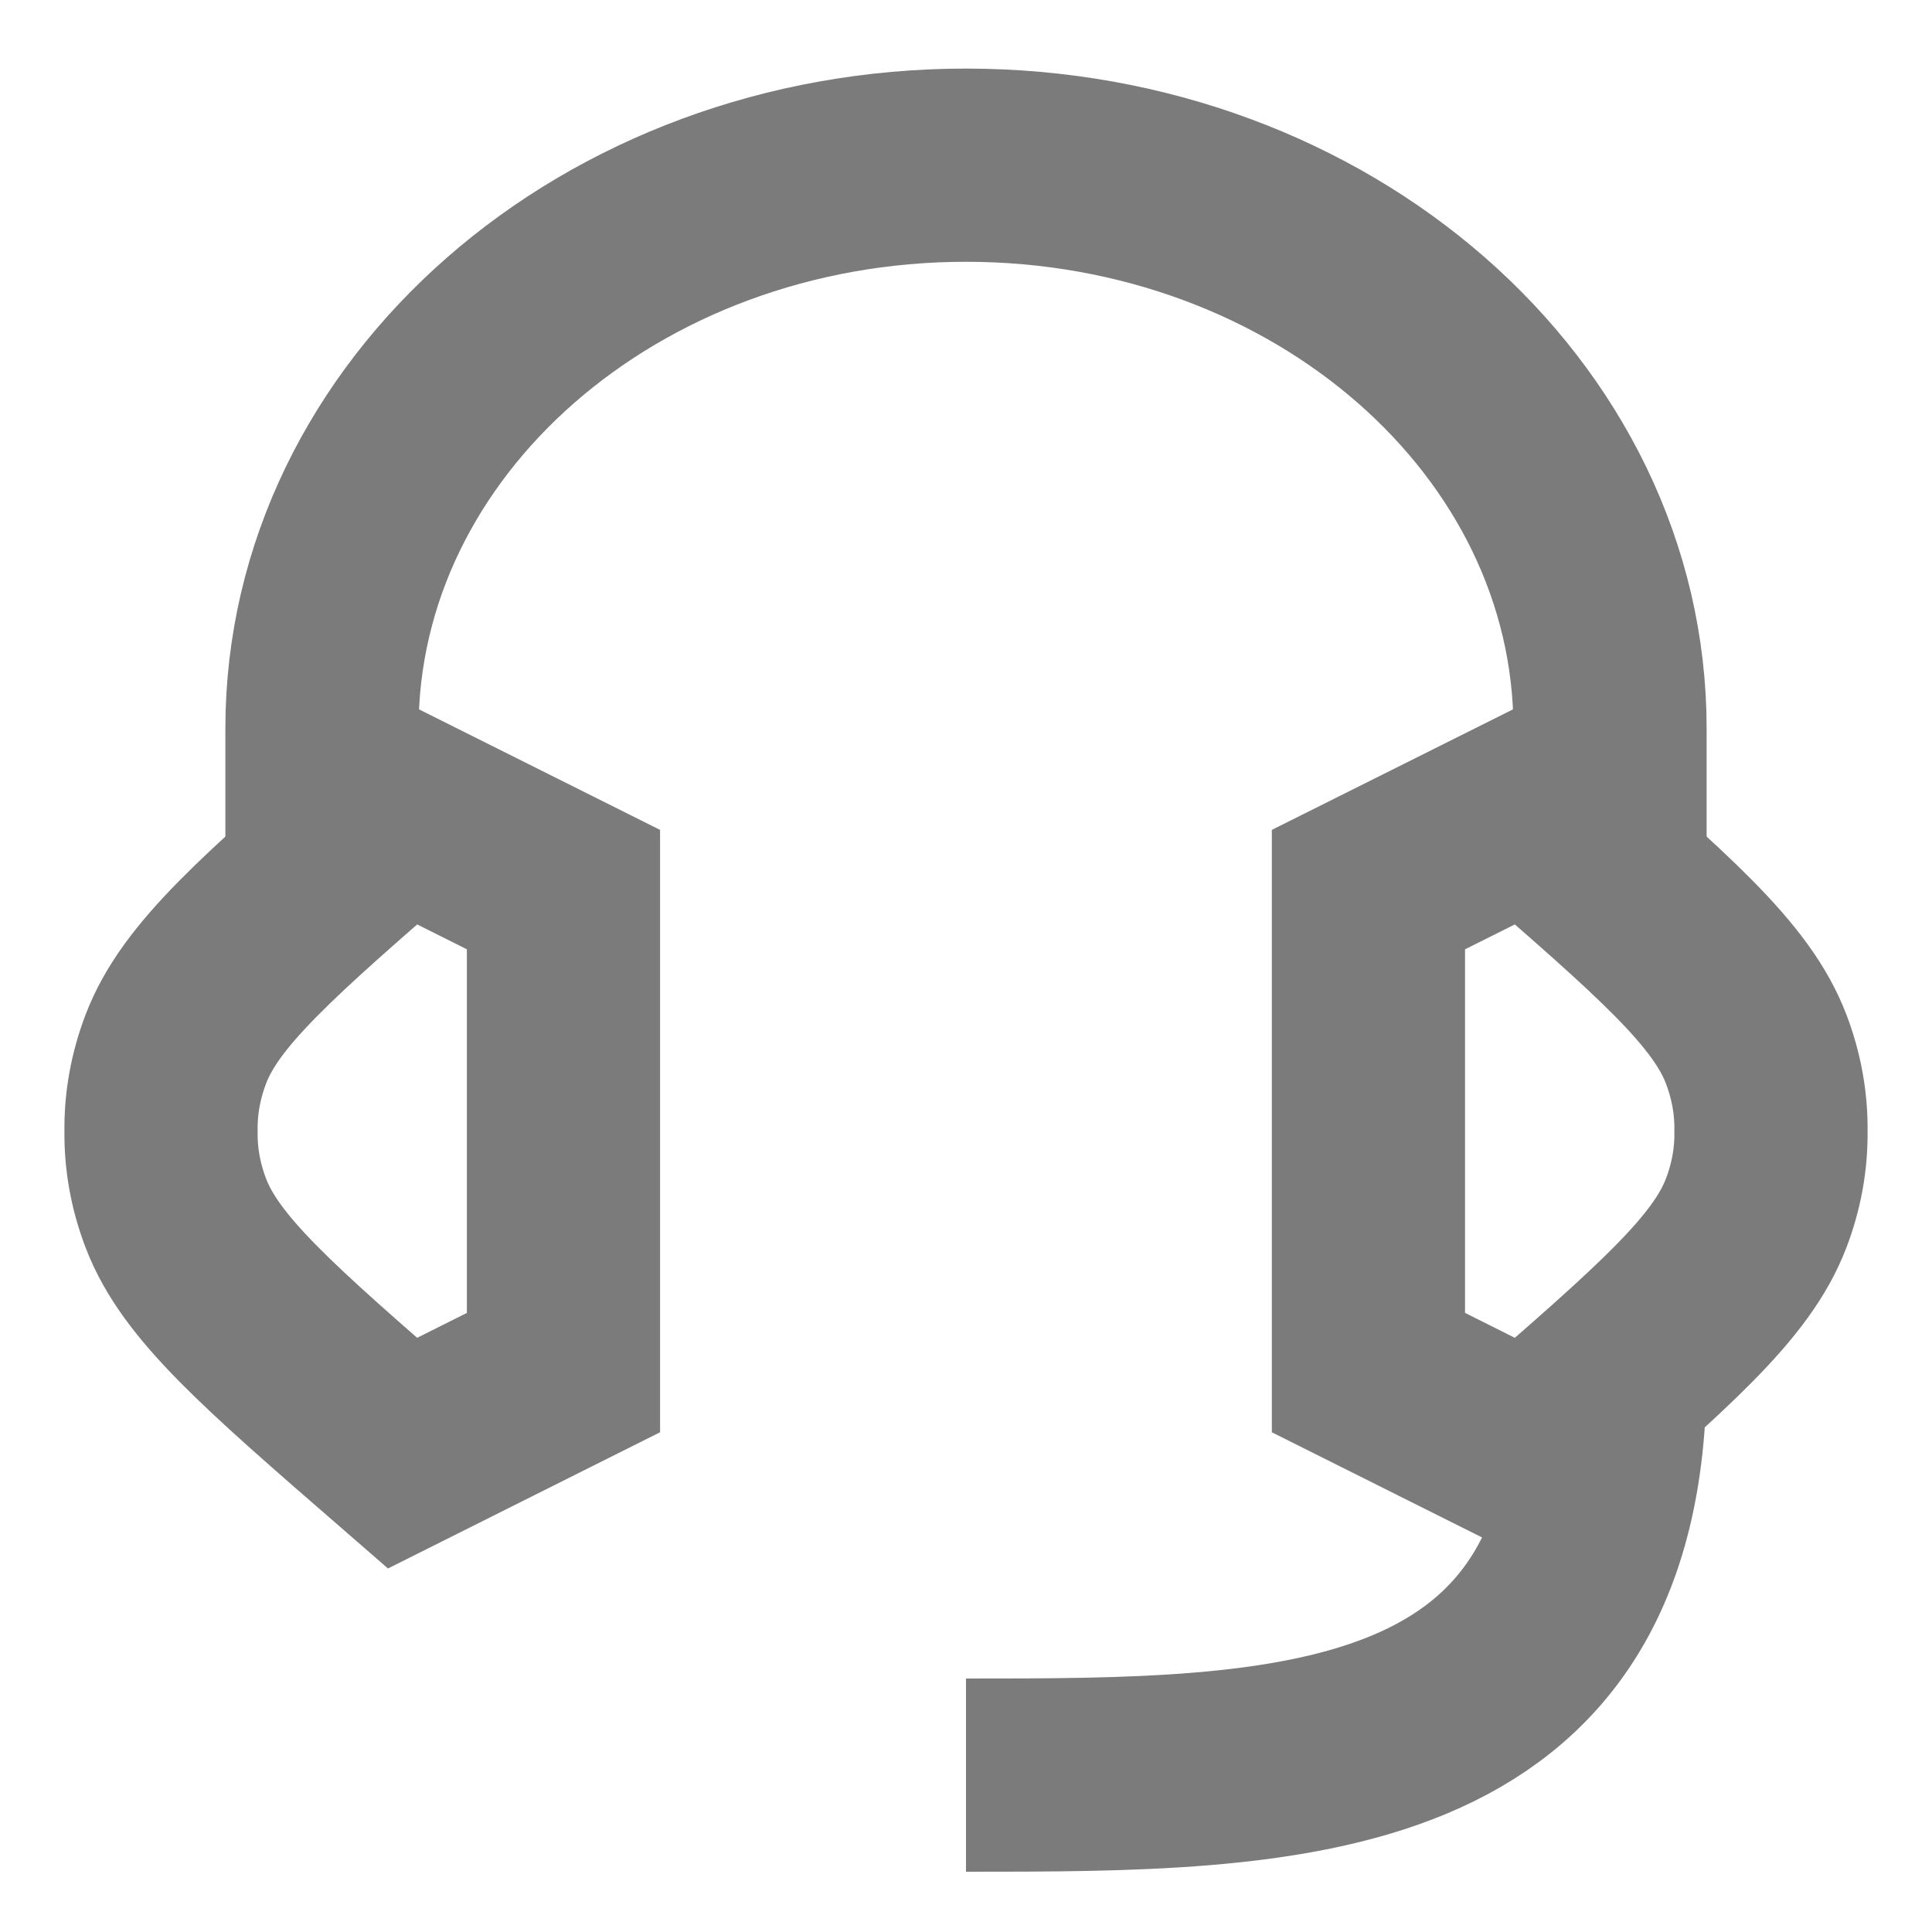
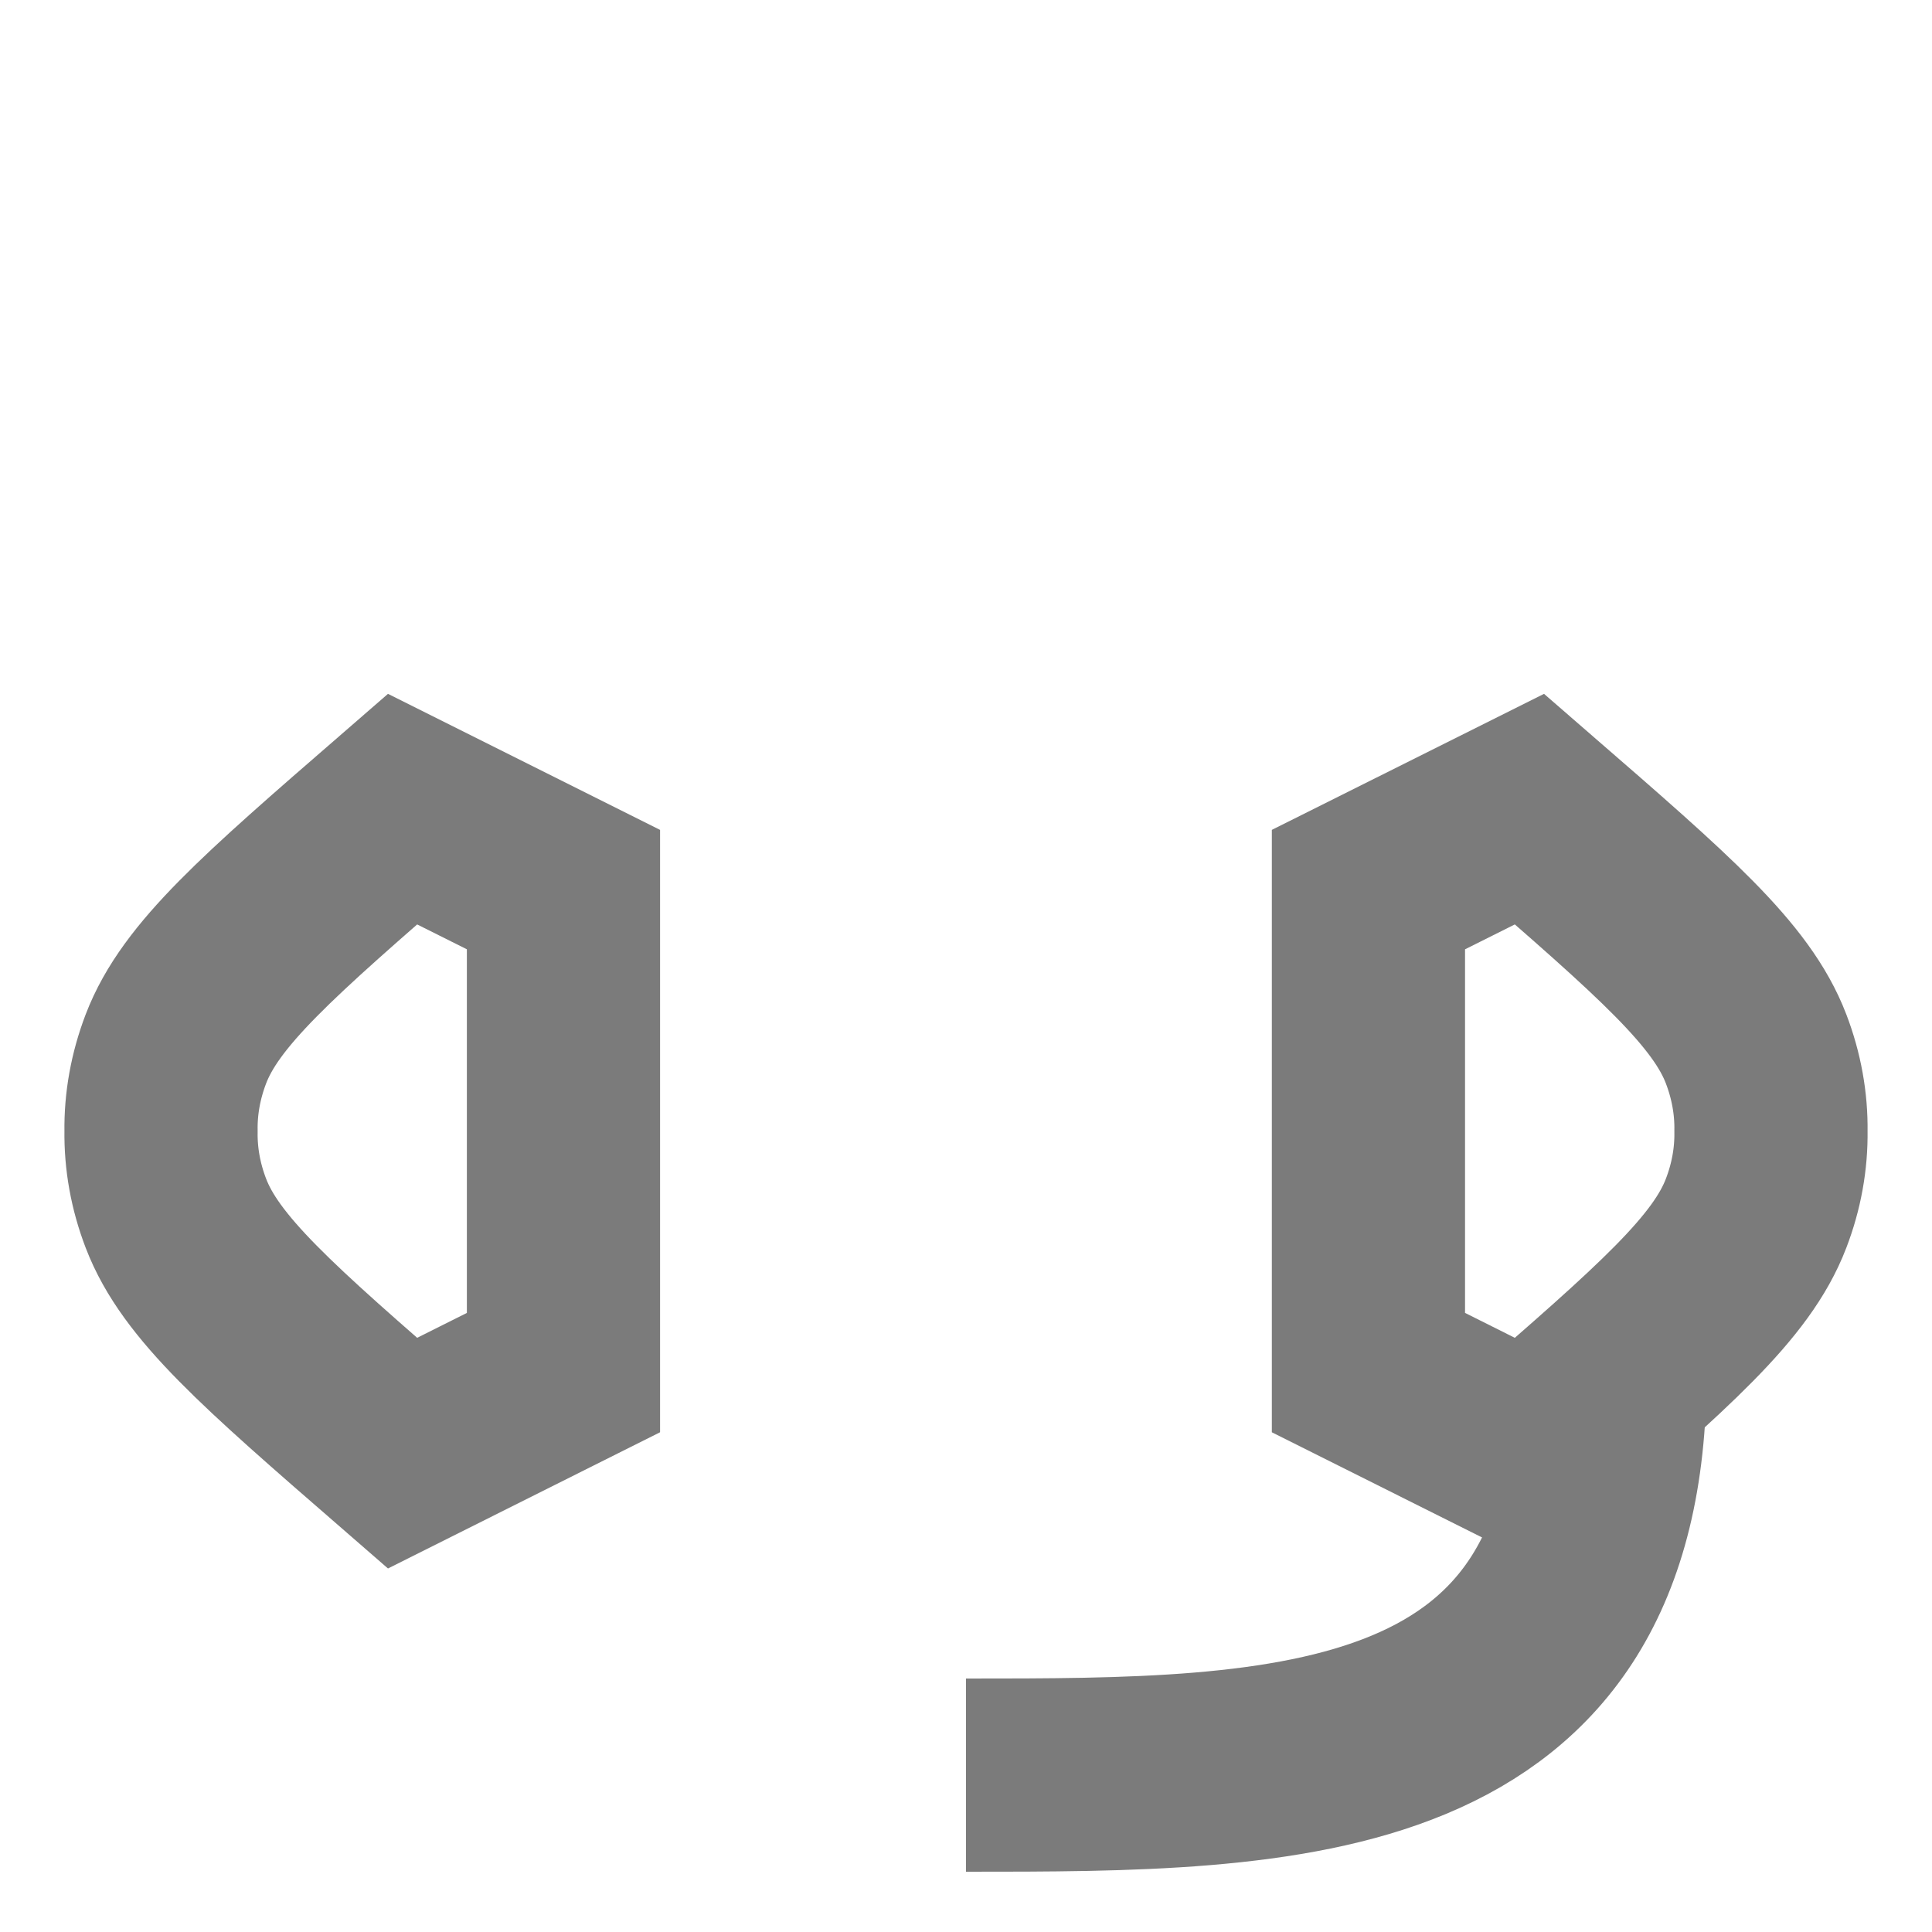
<svg xmlns="http://www.w3.org/2000/svg" width="20" height="20" viewBox="0 0 20 20" fill="none">
  <path d="M5.833 9.209L5.833 14.209L4.167 15.043C2.773 13.832 2.076 13.227 1.821 12.56C1.714 12.281 1.663 11.995 1.667 11.709C1.663 11.424 1.714 11.138 1.821 10.858C2.076 10.191 2.773 9.586 4.167 8.376L5.833 9.209Z" stroke="#7B7B7B" stroke-width="2" />
  <path d="M14.166 14.209L14.166 9.209L15.833 8.376C17.227 9.586 17.924 10.191 18.179 10.858C18.286 11.138 18.337 11.424 18.333 11.709C18.337 11.995 18.286 12.281 18.179 12.56C17.924 13.227 17.227 13.832 15.833 15.043L14.166 14.209Z" stroke="#7B7B7B" stroke-width="2" />
-   <path d="M16.667 9.21V7.543C16.667 4.322 13.682 1.71 10 1.71C6.318 1.71 3.333 4.322 3.333 7.543L3.333 9.21" stroke="#7B7B7B" stroke-width="2" stroke-linejoin="round" />
  <path d="M16.667 14.209C16.667 18.376 13.333 18.376 10 18.376" stroke="#7B7B7B" stroke-width="2" stroke-linejoin="round" />
</svg>